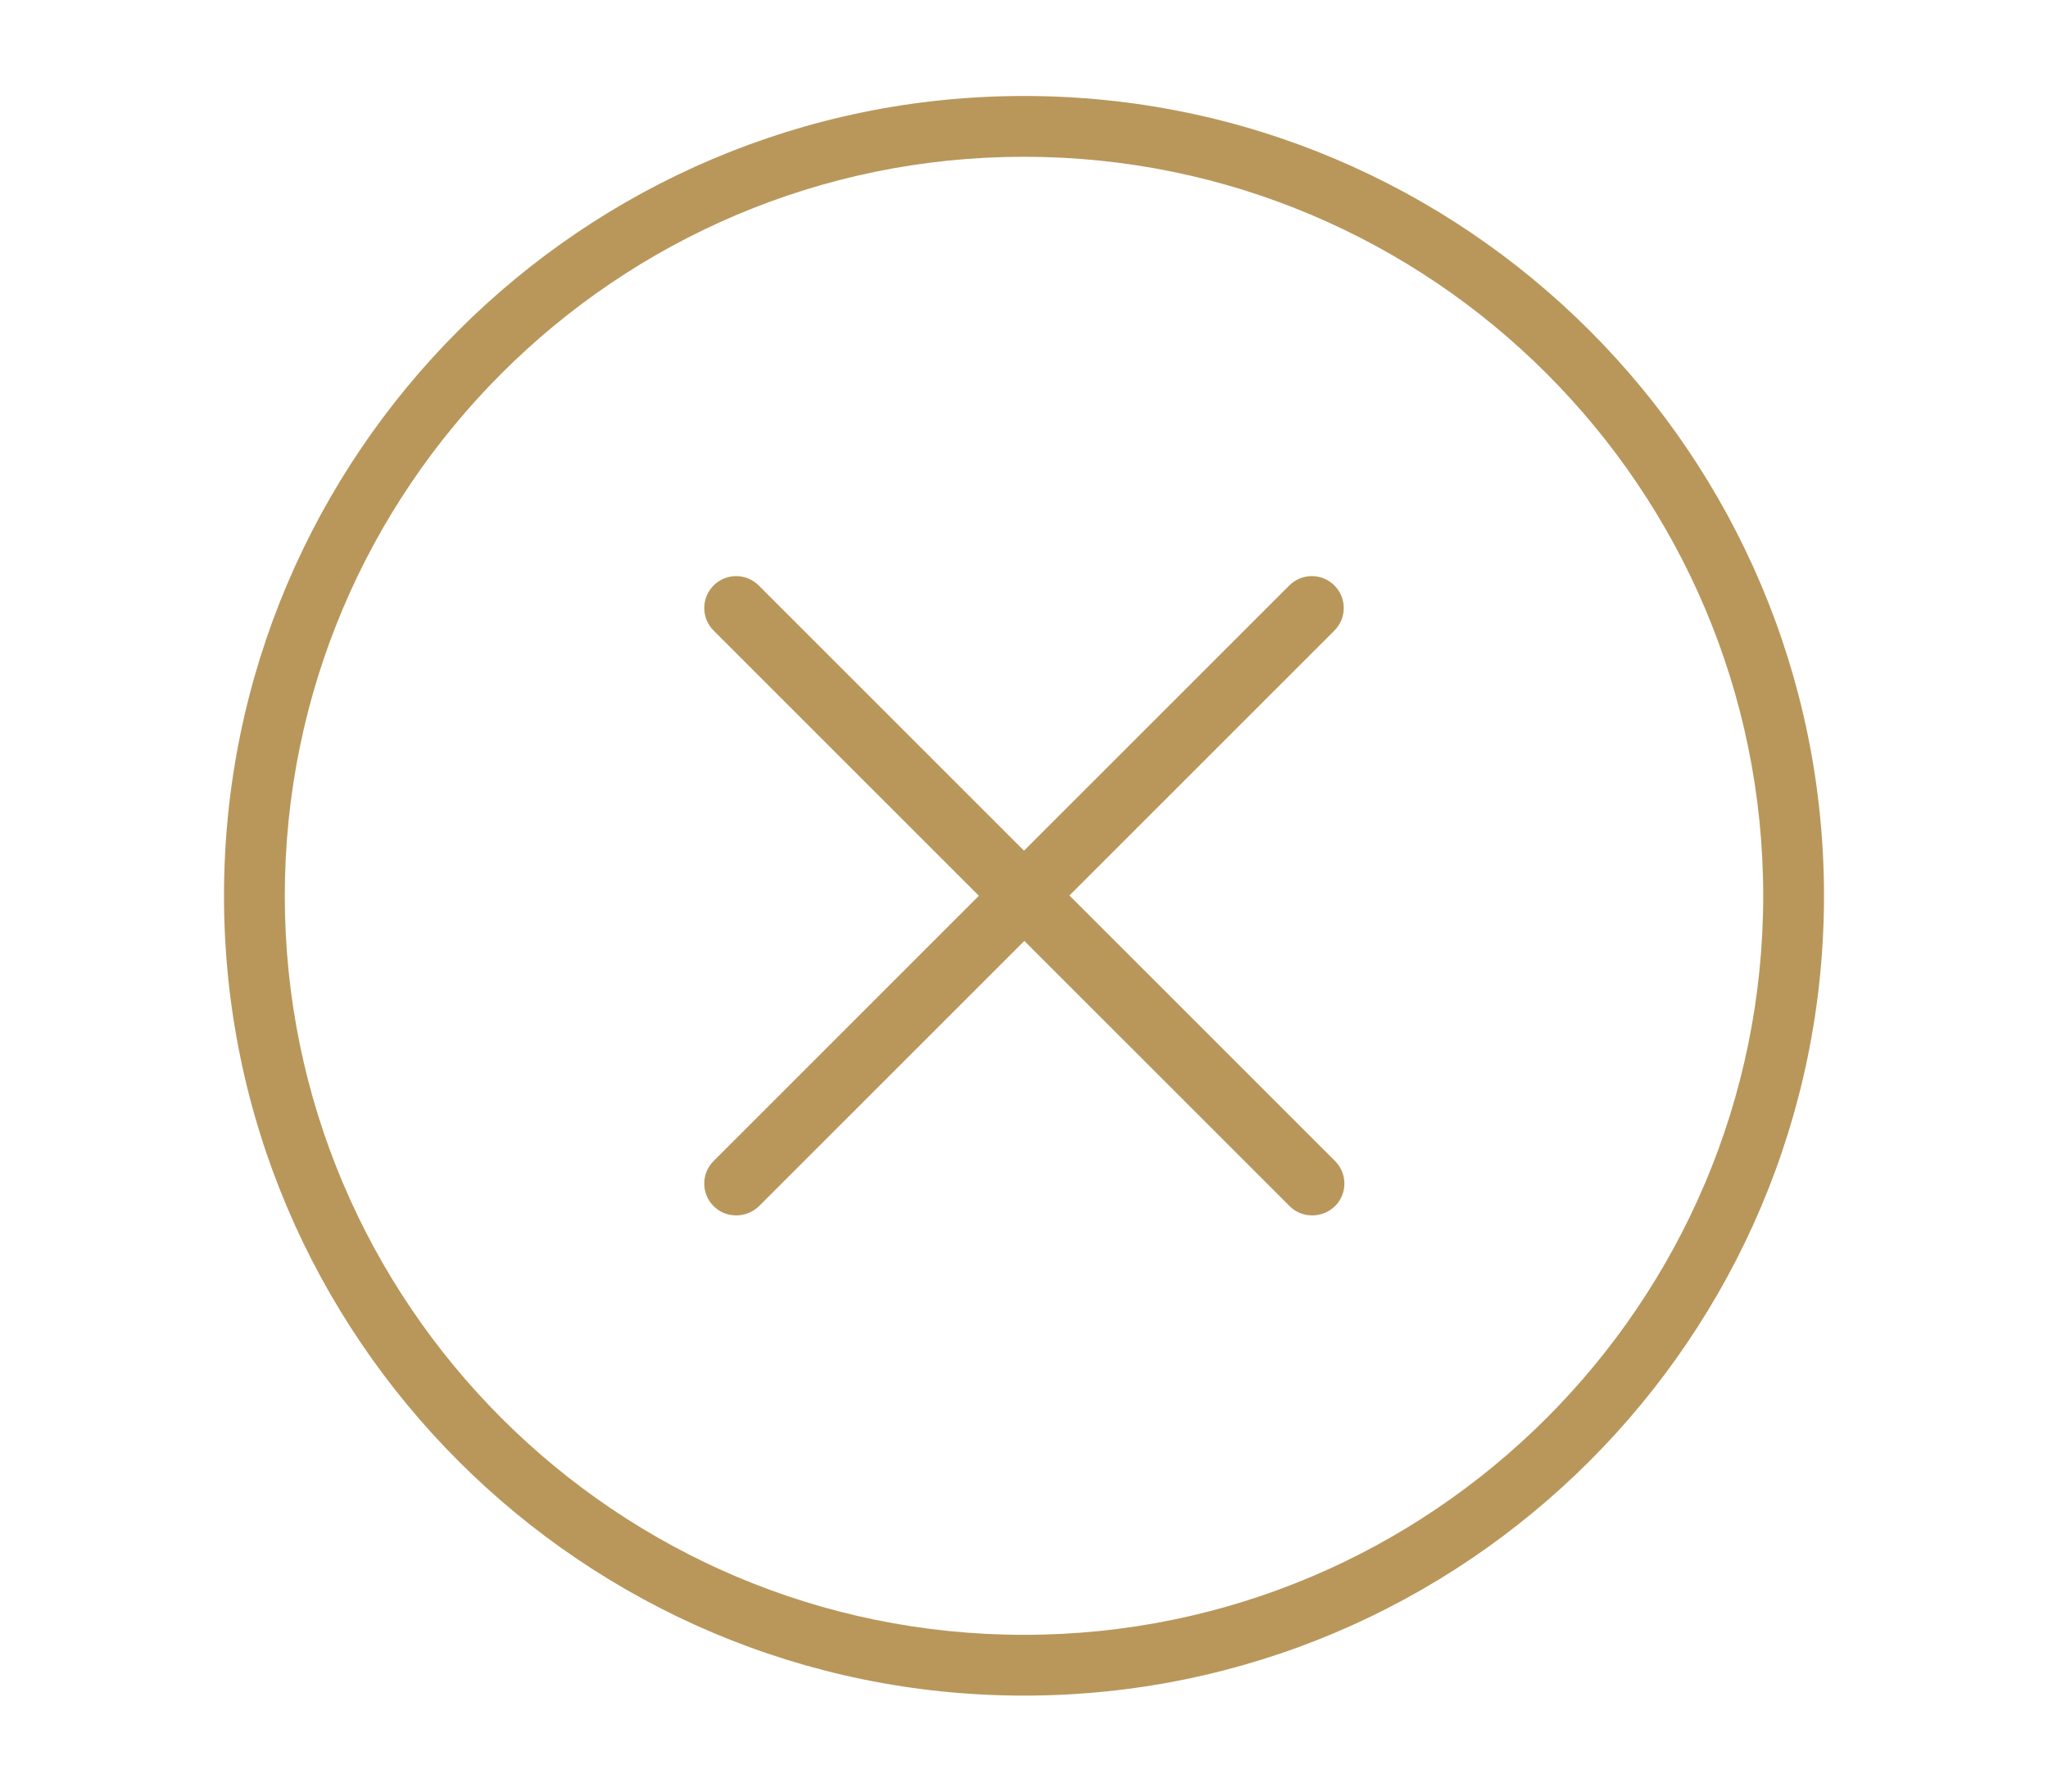
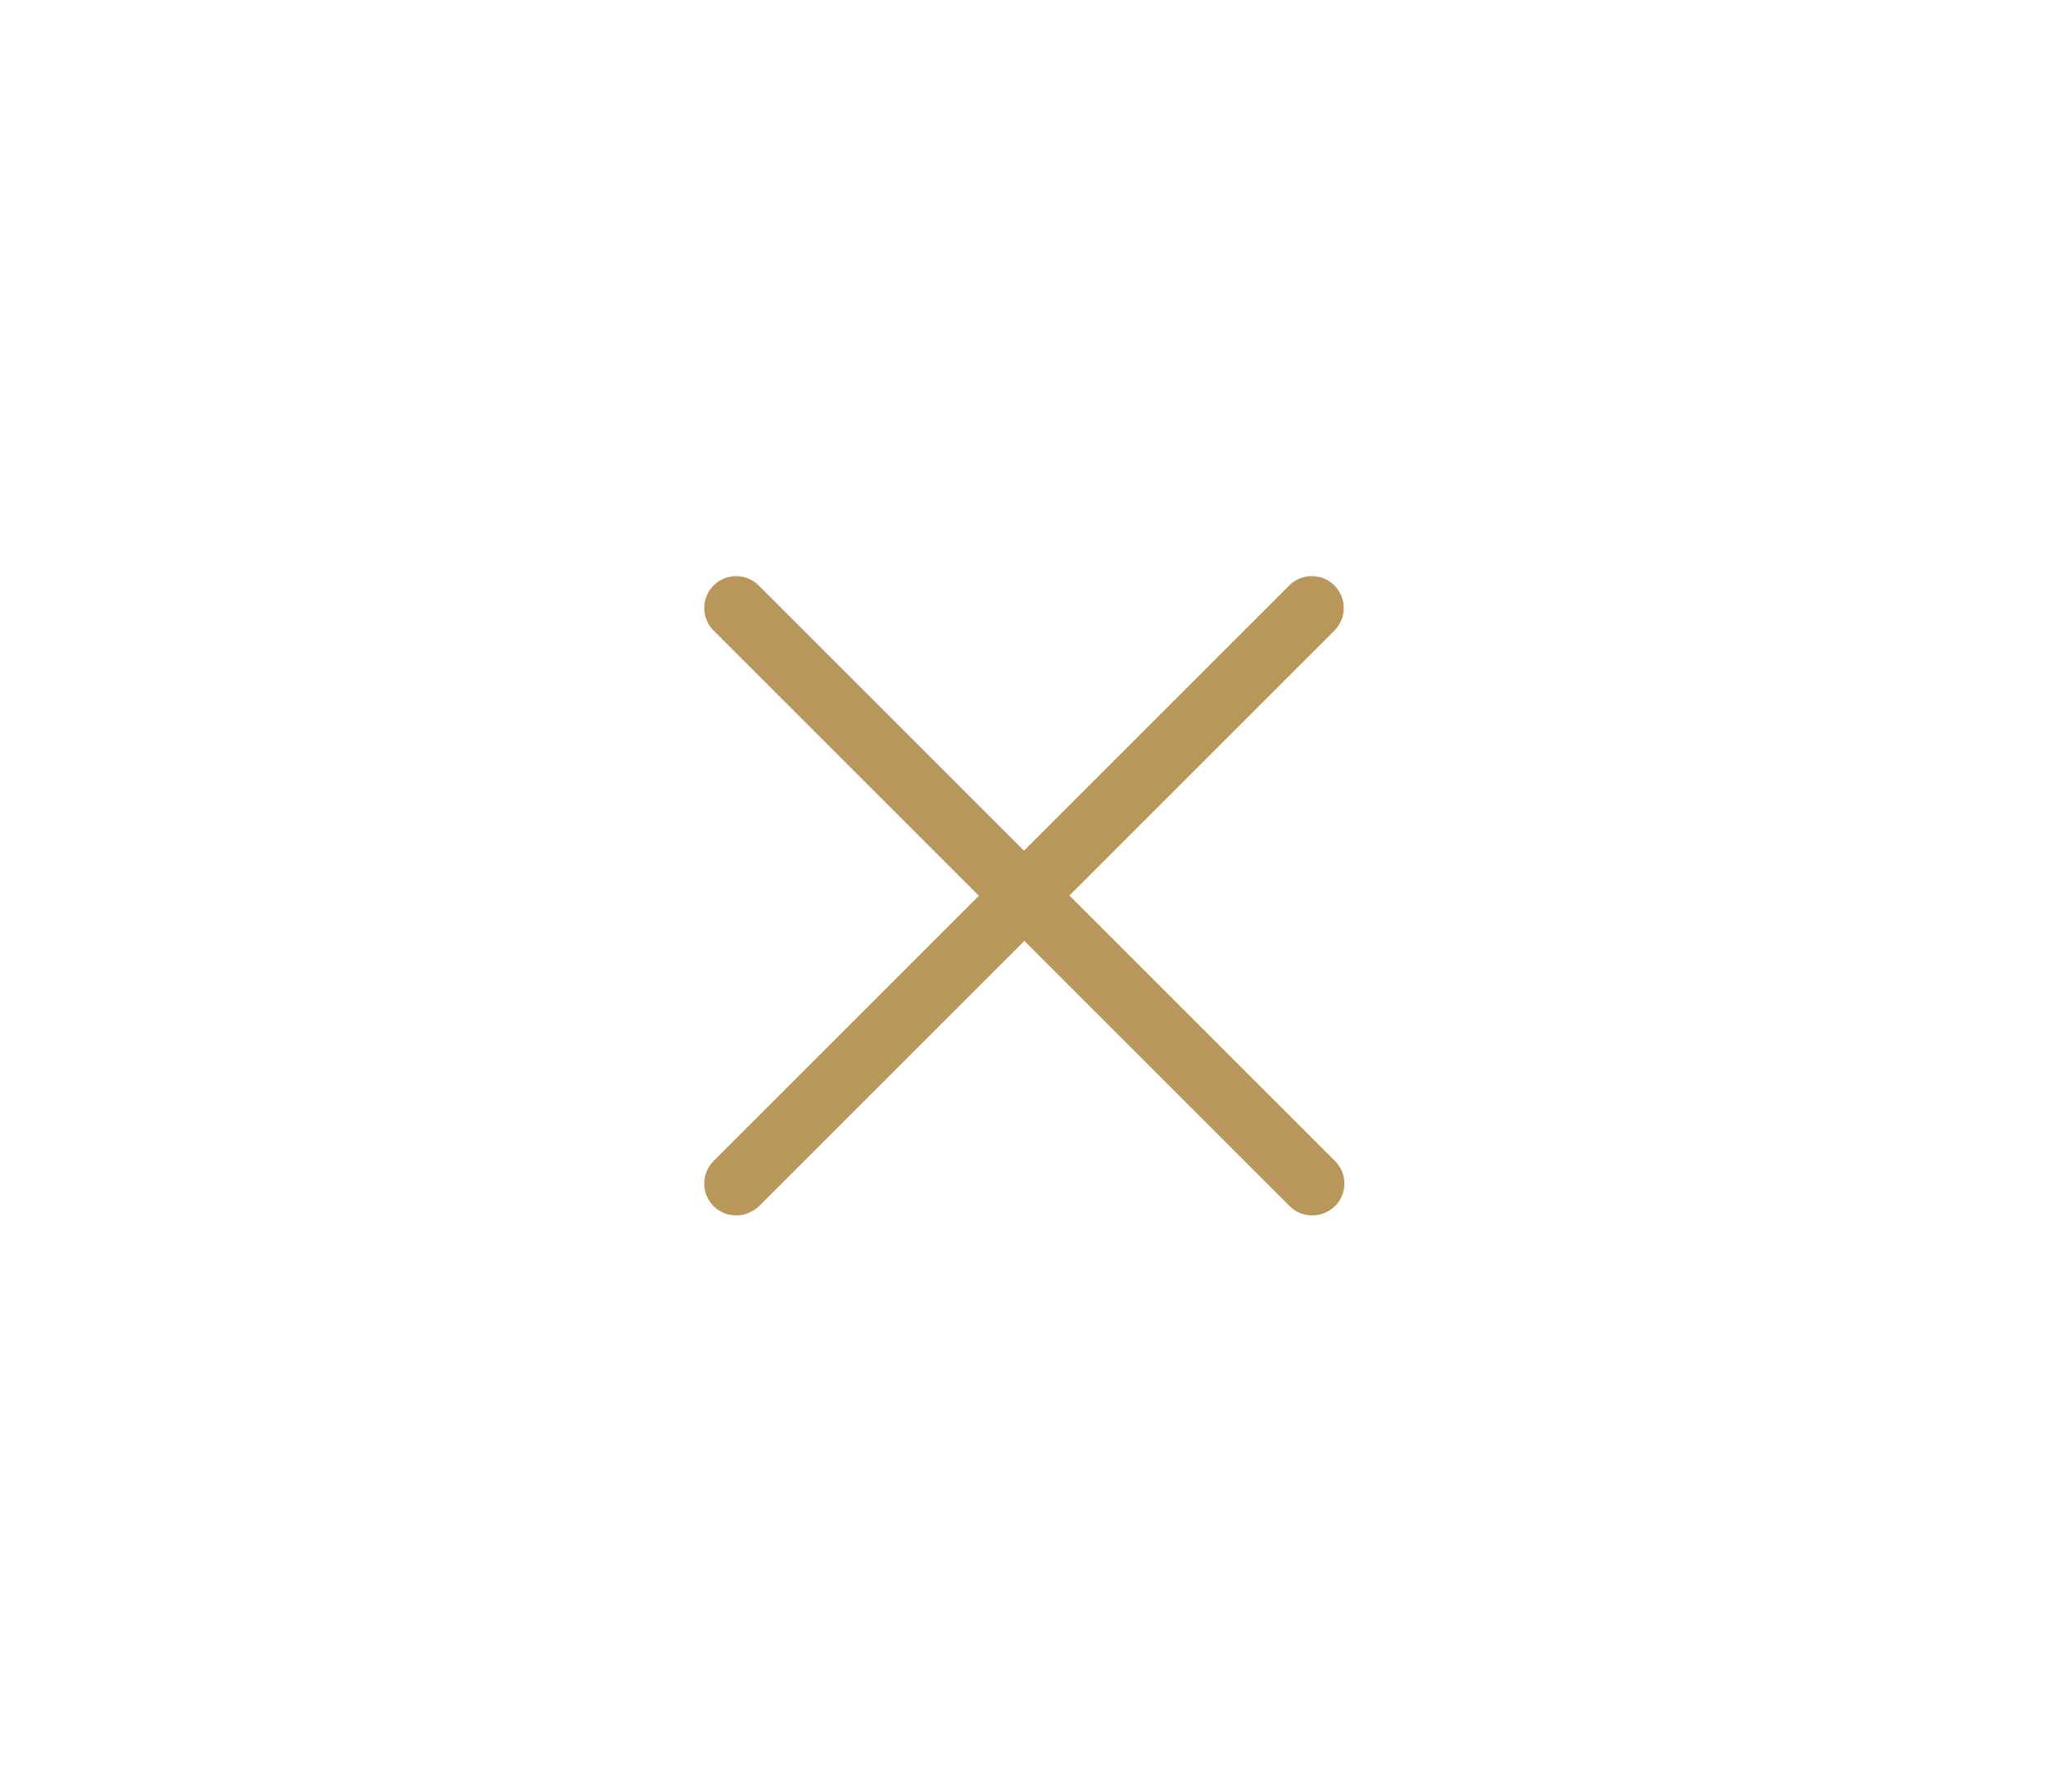
<svg xmlns="http://www.w3.org/2000/svg" width="64" height="56" viewBox="0 0 64 56" fill="none">
-   <path d="M32 53C18.21 53 7 41.79 7 28C7 14.21 18.21 3 32 3C45.79 3 57 14.21 57 28C57 41.79 45.79 53 32 53ZM32 4.9C19.26 4.9 8.9 15.26 8.9 28C8.9 40.74 19.26 51.1 32 51.1C44.74 51.1 55.1 40.74 55.1 28C55.1 15.26 44.74 4.9 32 4.9Z" fill="#B9975B" />
  <path d="M33.41 28L41.7 19.71C42.09 19.32 42.09 18.69 41.7 18.3C41.31 17.91 40.68 17.91 40.29 18.3L32 26.59L23.71 18.3C23.32 17.91 22.69 17.91 22.3 18.3C21.91 18.69 21.91 19.32 22.3 19.71L30.59 28L22.3 36.29C21.91 36.68 21.91 37.31 22.3 37.7C22.5 37.9 22.75 37.99 23.01 37.99C23.27 37.99 23.52 37.89 23.72 37.7L32.01 29.41L40.3 37.7C40.5 37.9 40.75 37.99 41.01 37.99C41.27 37.99 41.52 37.89 41.72 37.7C42.11 37.31 42.11 36.68 41.72 36.29L33.43 28H33.41Z" fill="#B9975B" />
</svg>